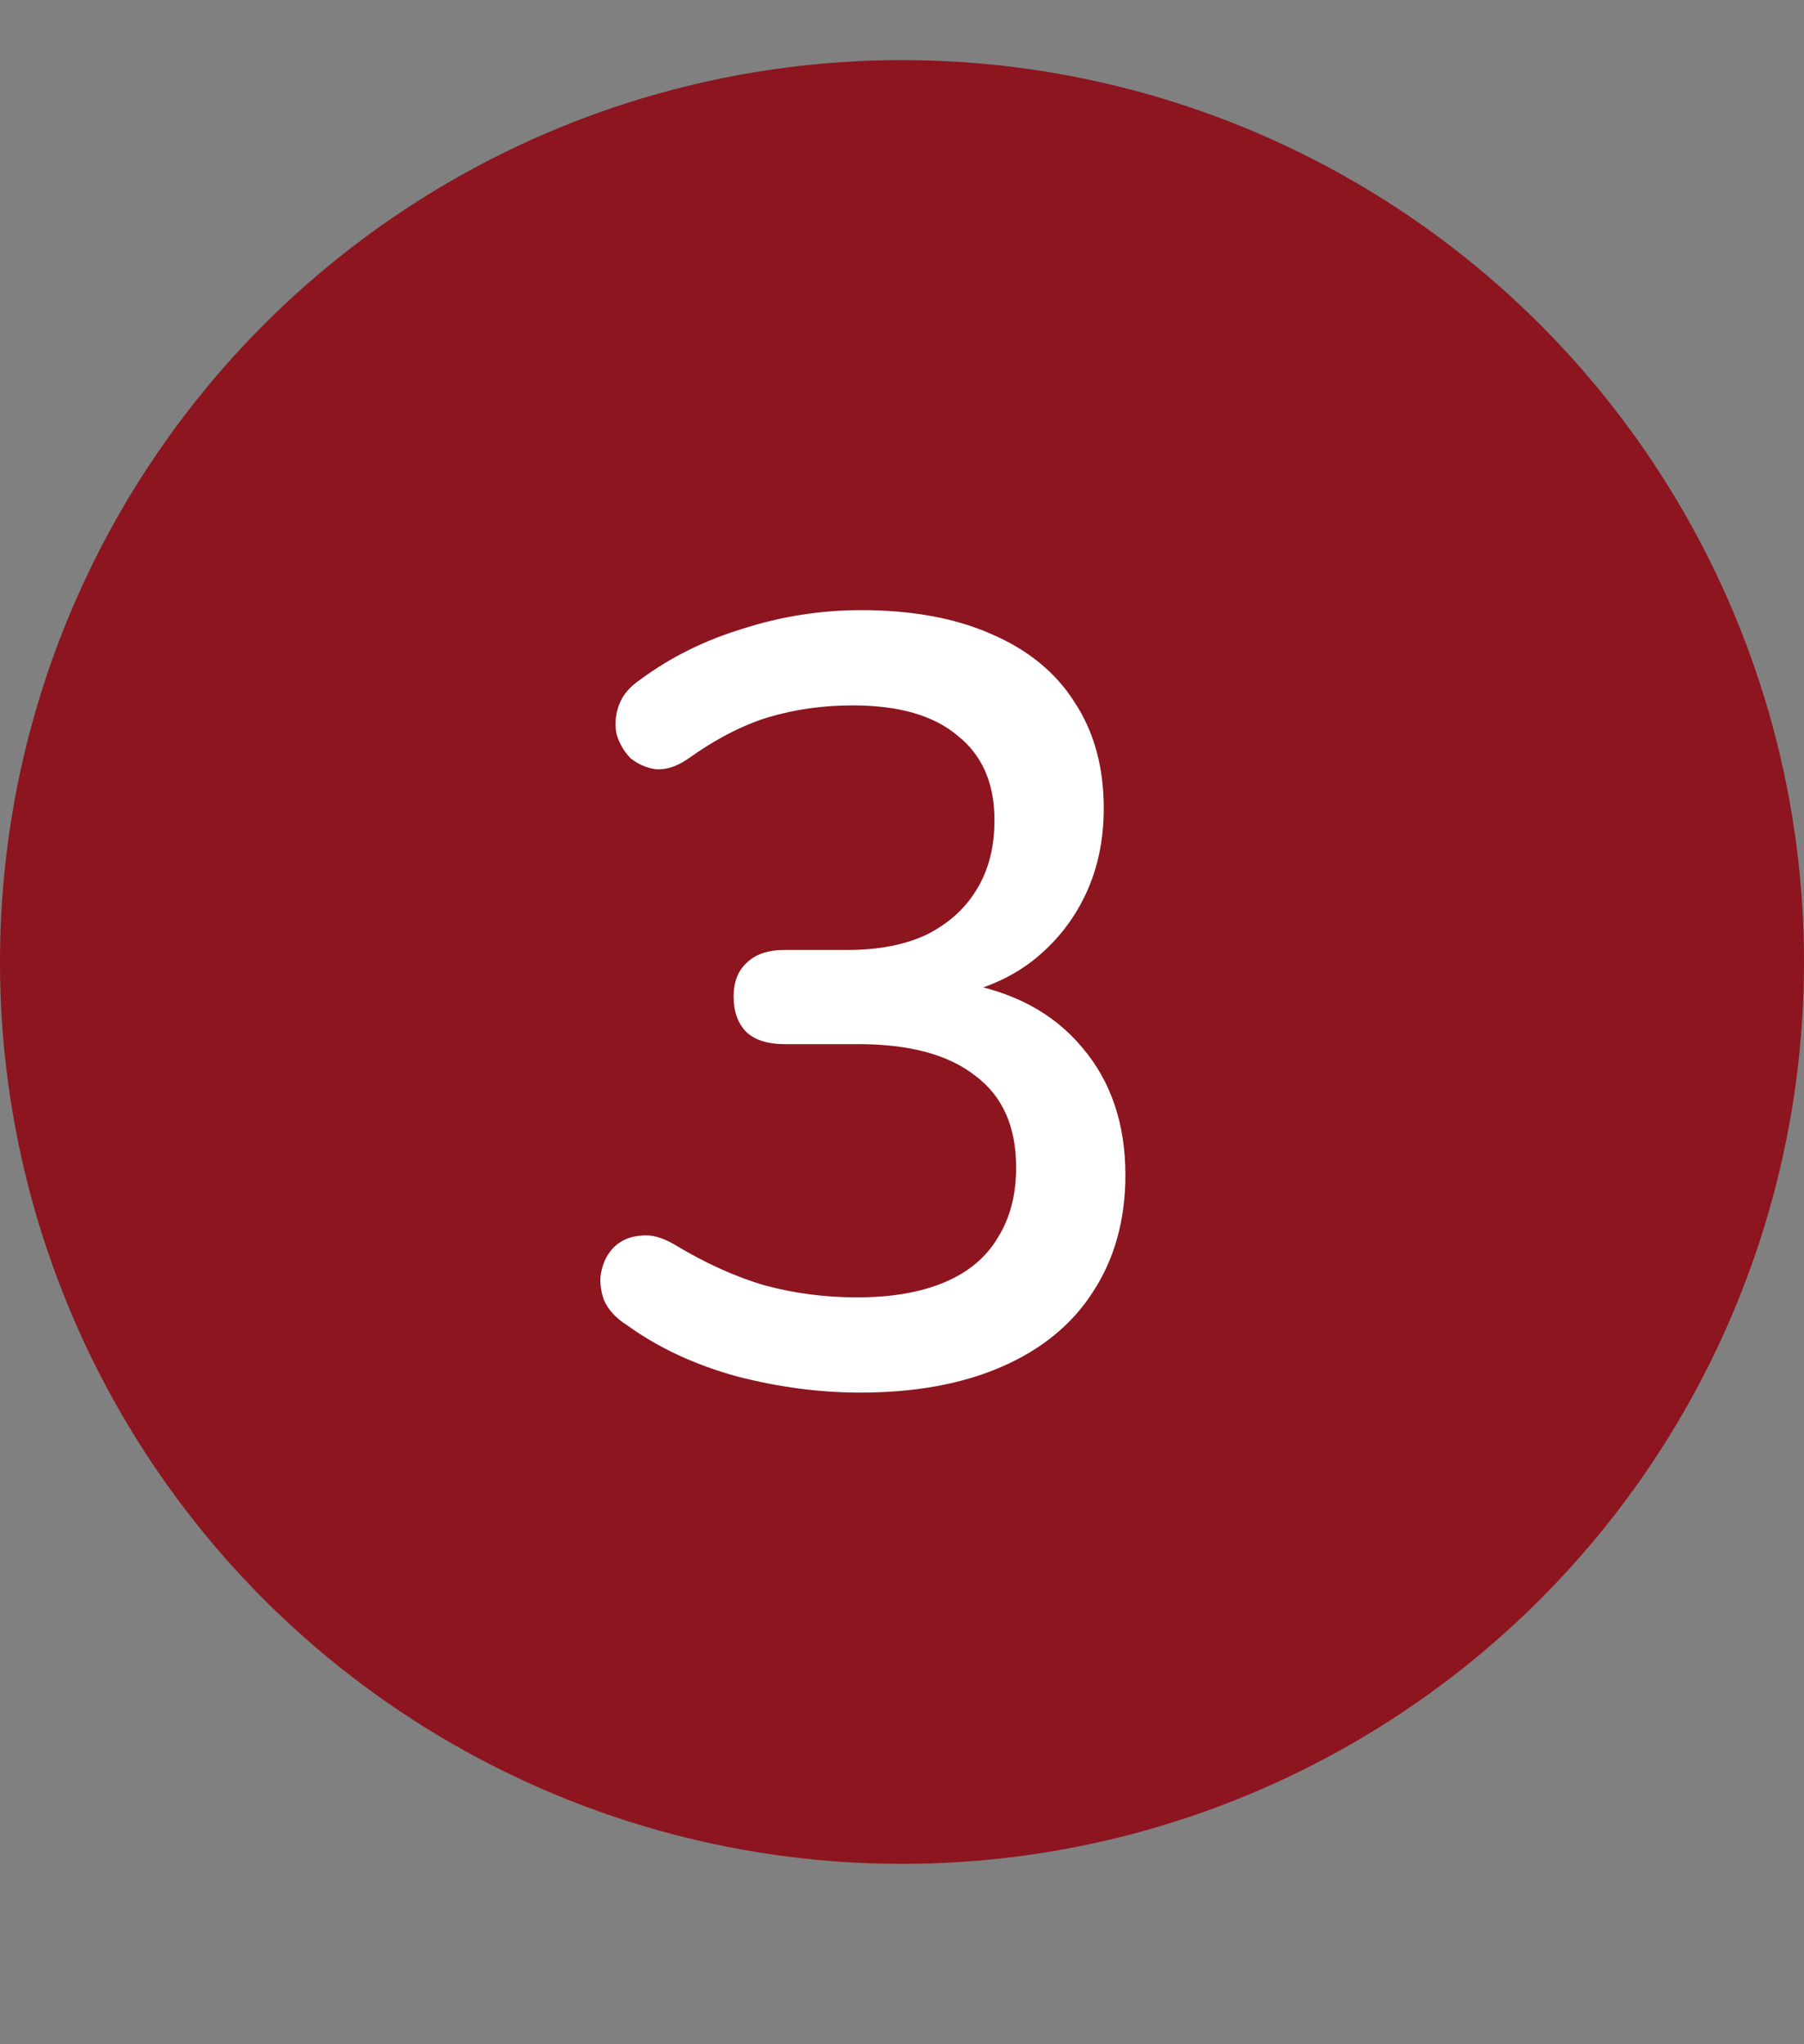
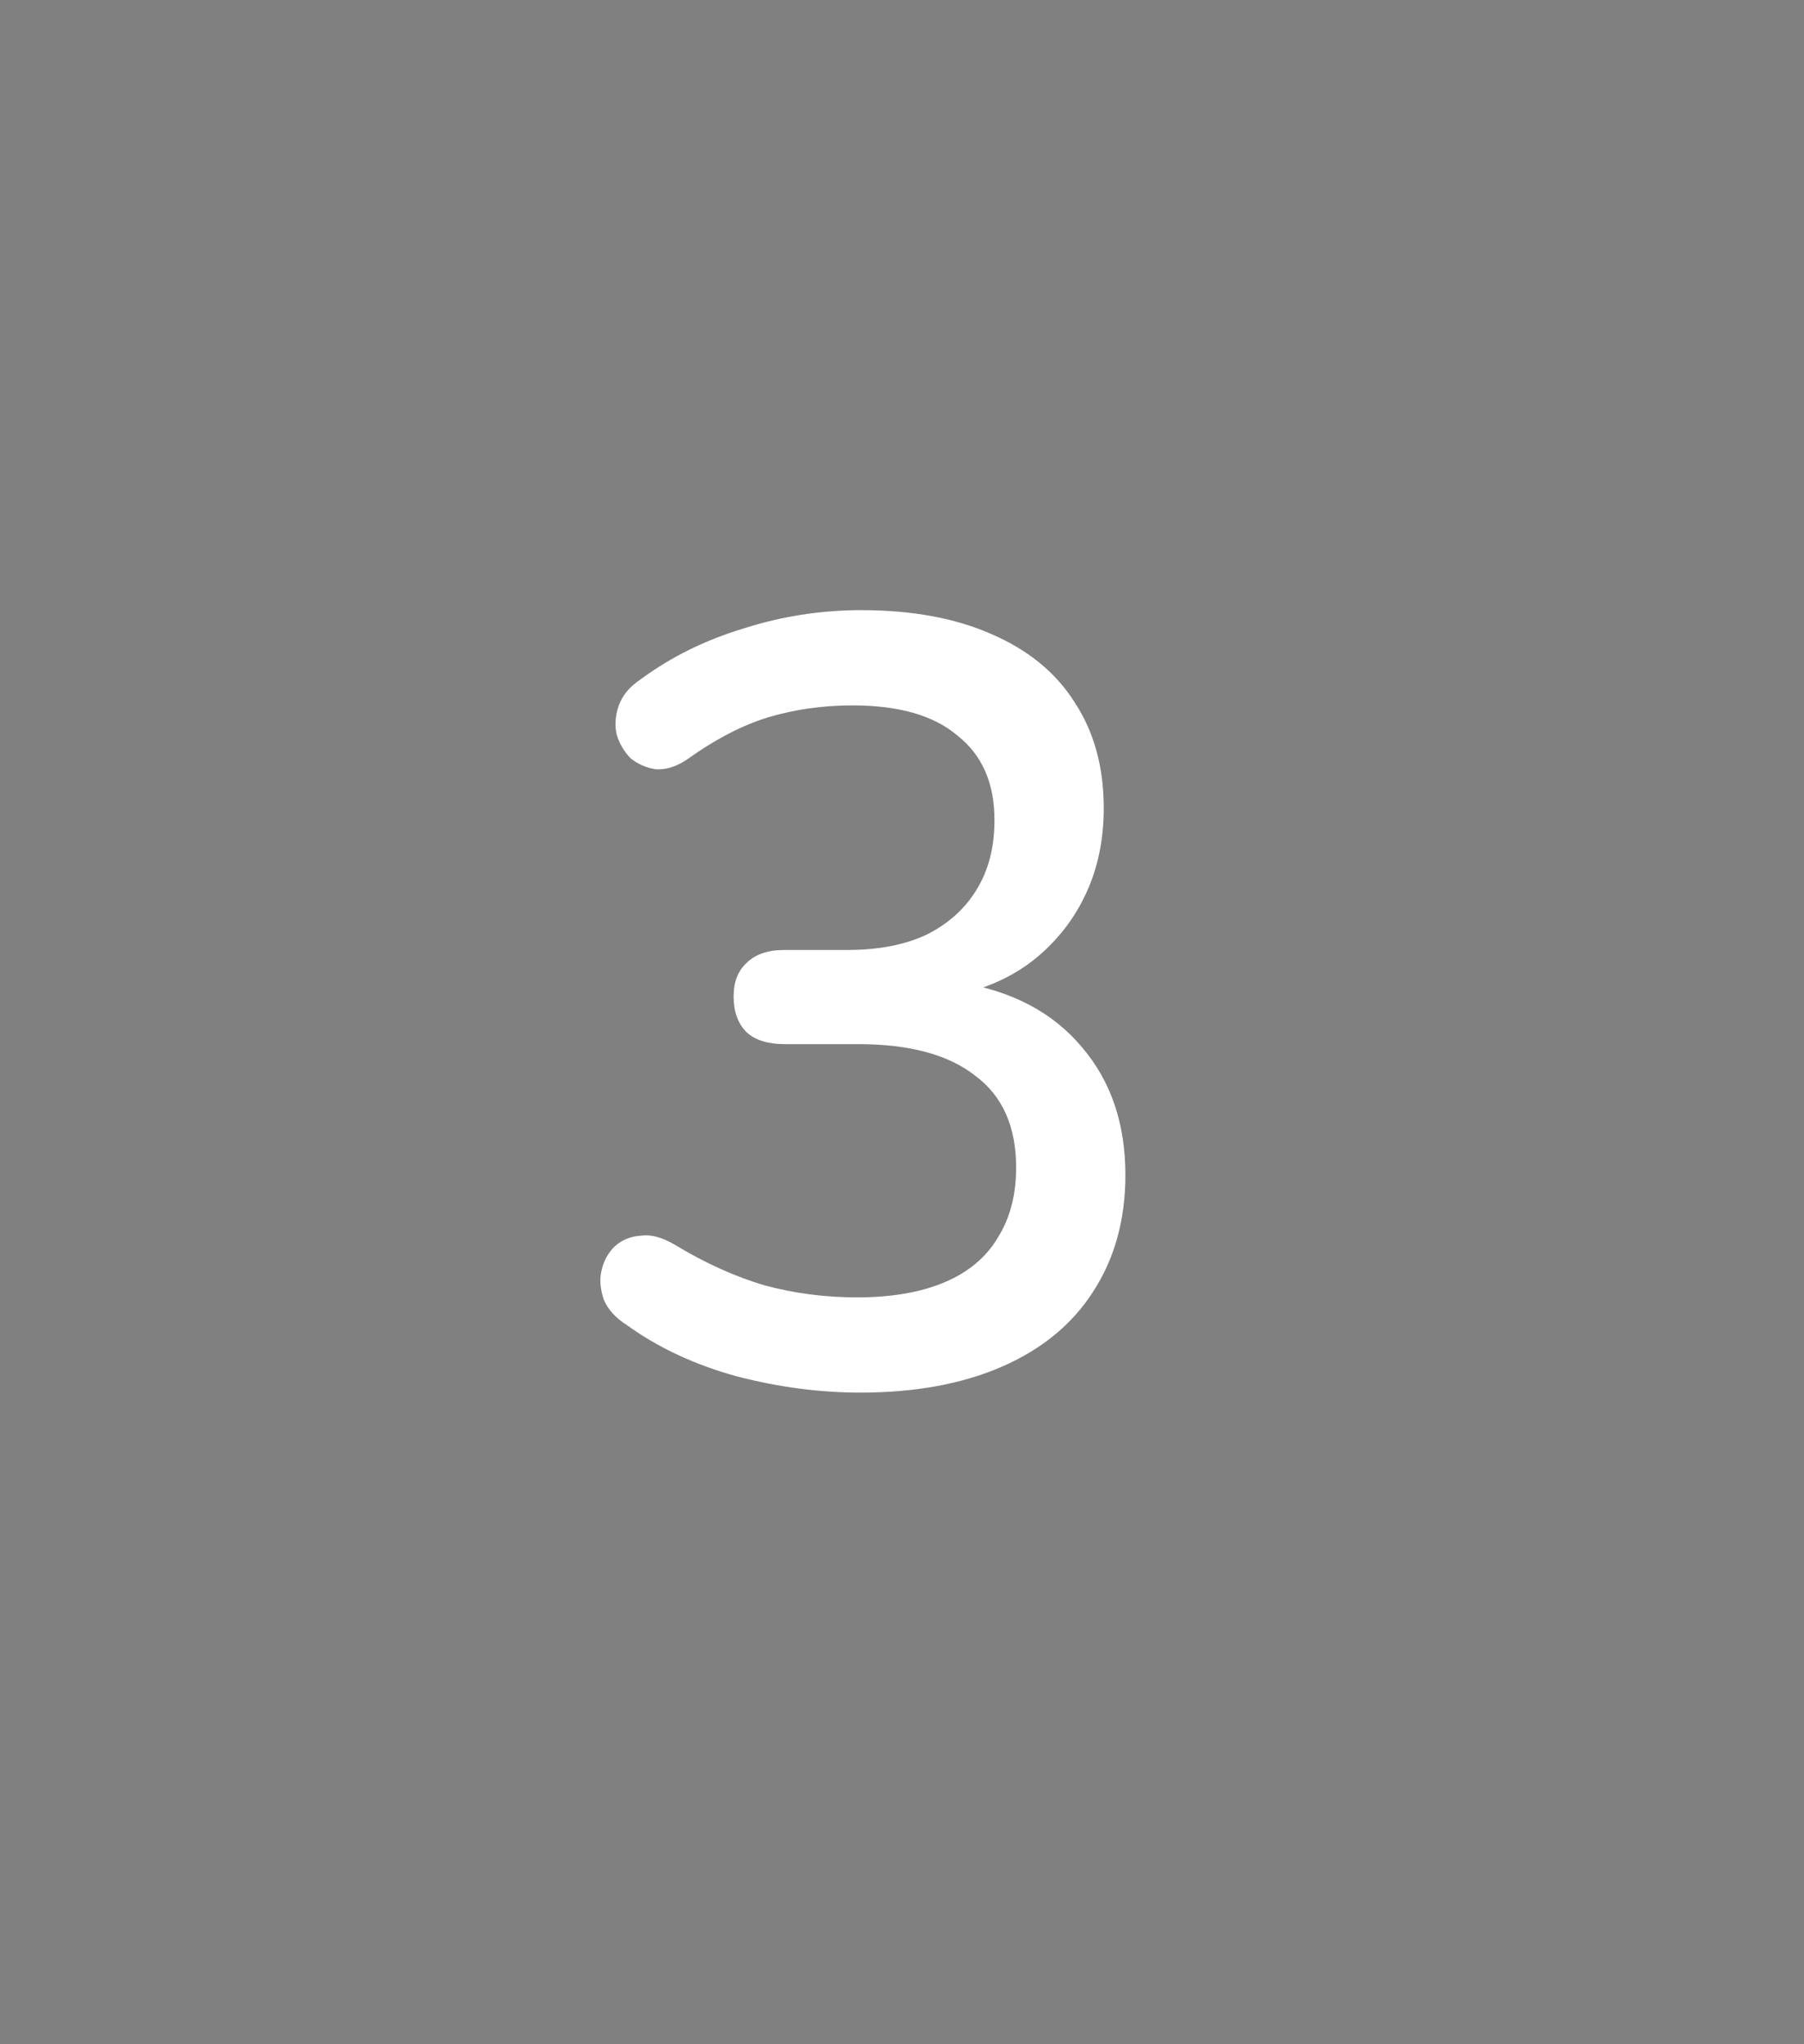
<svg xmlns="http://www.w3.org/2000/svg" width="30" height="34" viewBox="0 0 30 34" fill="none">
  <rect x="0" y="0" width="30" height="34" fill="#808080" stroke="none" />
-   <circle cx="15" cy="16" r="15" fill="#8C151F" />
  <path d="M14.306 23.162C13.633 23.162 12.95 23.072 12.254 22.892C11.557 22.7 10.951 22.418 10.435 22.046C10.243 21.926 10.111 21.782 10.04 21.614C9.98 21.434 9.968 21.272 10.004 21.128C10.04 20.972 10.111 20.84 10.22 20.732C10.339 20.624 10.483 20.564 10.652 20.552C10.819 20.528 11.005 20.576 11.21 20.696C11.726 21.008 12.229 21.236 12.722 21.38C13.213 21.512 13.723 21.578 14.252 21.578C14.828 21.578 15.313 21.494 15.71 21.326C16.105 21.158 16.399 20.912 16.591 20.588C16.796 20.264 16.898 19.874 16.898 19.418C16.898 18.734 16.669 18.224 16.213 17.888C15.77 17.54 15.121 17.366 14.27 17.366H13.046C12.77 17.366 12.559 17.3 12.415 17.168C12.271 17.024 12.2 16.826 12.2 16.574C12.2 16.334 12.271 16.148 12.415 16.016C12.559 15.872 12.77 15.8 13.046 15.8H14.089C14.605 15.8 15.043 15.716 15.403 15.548C15.764 15.368 16.04 15.122 16.232 14.81C16.436 14.486 16.538 14.096 16.538 13.64C16.538 13.028 16.334 12.56 15.925 12.236C15.53 11.9 14.947 11.732 14.18 11.732C13.688 11.732 13.22 11.798 12.775 11.93C12.344 12.062 11.893 12.296 11.425 12.632C11.245 12.752 11.072 12.806 10.903 12.794C10.748 12.77 10.61 12.71 10.489 12.614C10.382 12.506 10.303 12.374 10.255 12.218C10.22 12.062 10.232 11.9 10.291 11.732C10.351 11.564 10.472 11.42 10.652 11.3C11.155 10.928 11.726 10.646 12.361 10.454C12.998 10.25 13.652 10.148 14.323 10.148C15.164 10.148 15.883 10.28 16.483 10.544C17.096 10.808 17.558 11.186 17.869 11.678C18.194 12.17 18.355 12.758 18.355 13.442C18.355 13.958 18.259 14.426 18.067 14.846C17.875 15.266 17.599 15.626 17.239 15.926C16.892 16.214 16.465 16.418 15.961 16.538V16.34C16.837 16.484 17.515 16.844 17.995 17.42C18.476 17.984 18.715 18.692 18.715 19.544C18.715 20.288 18.535 20.936 18.175 21.488C17.828 22.028 17.323 22.442 16.663 22.73C16.003 23.018 15.217 23.162 14.306 23.162Z" fill="white" />
</svg>